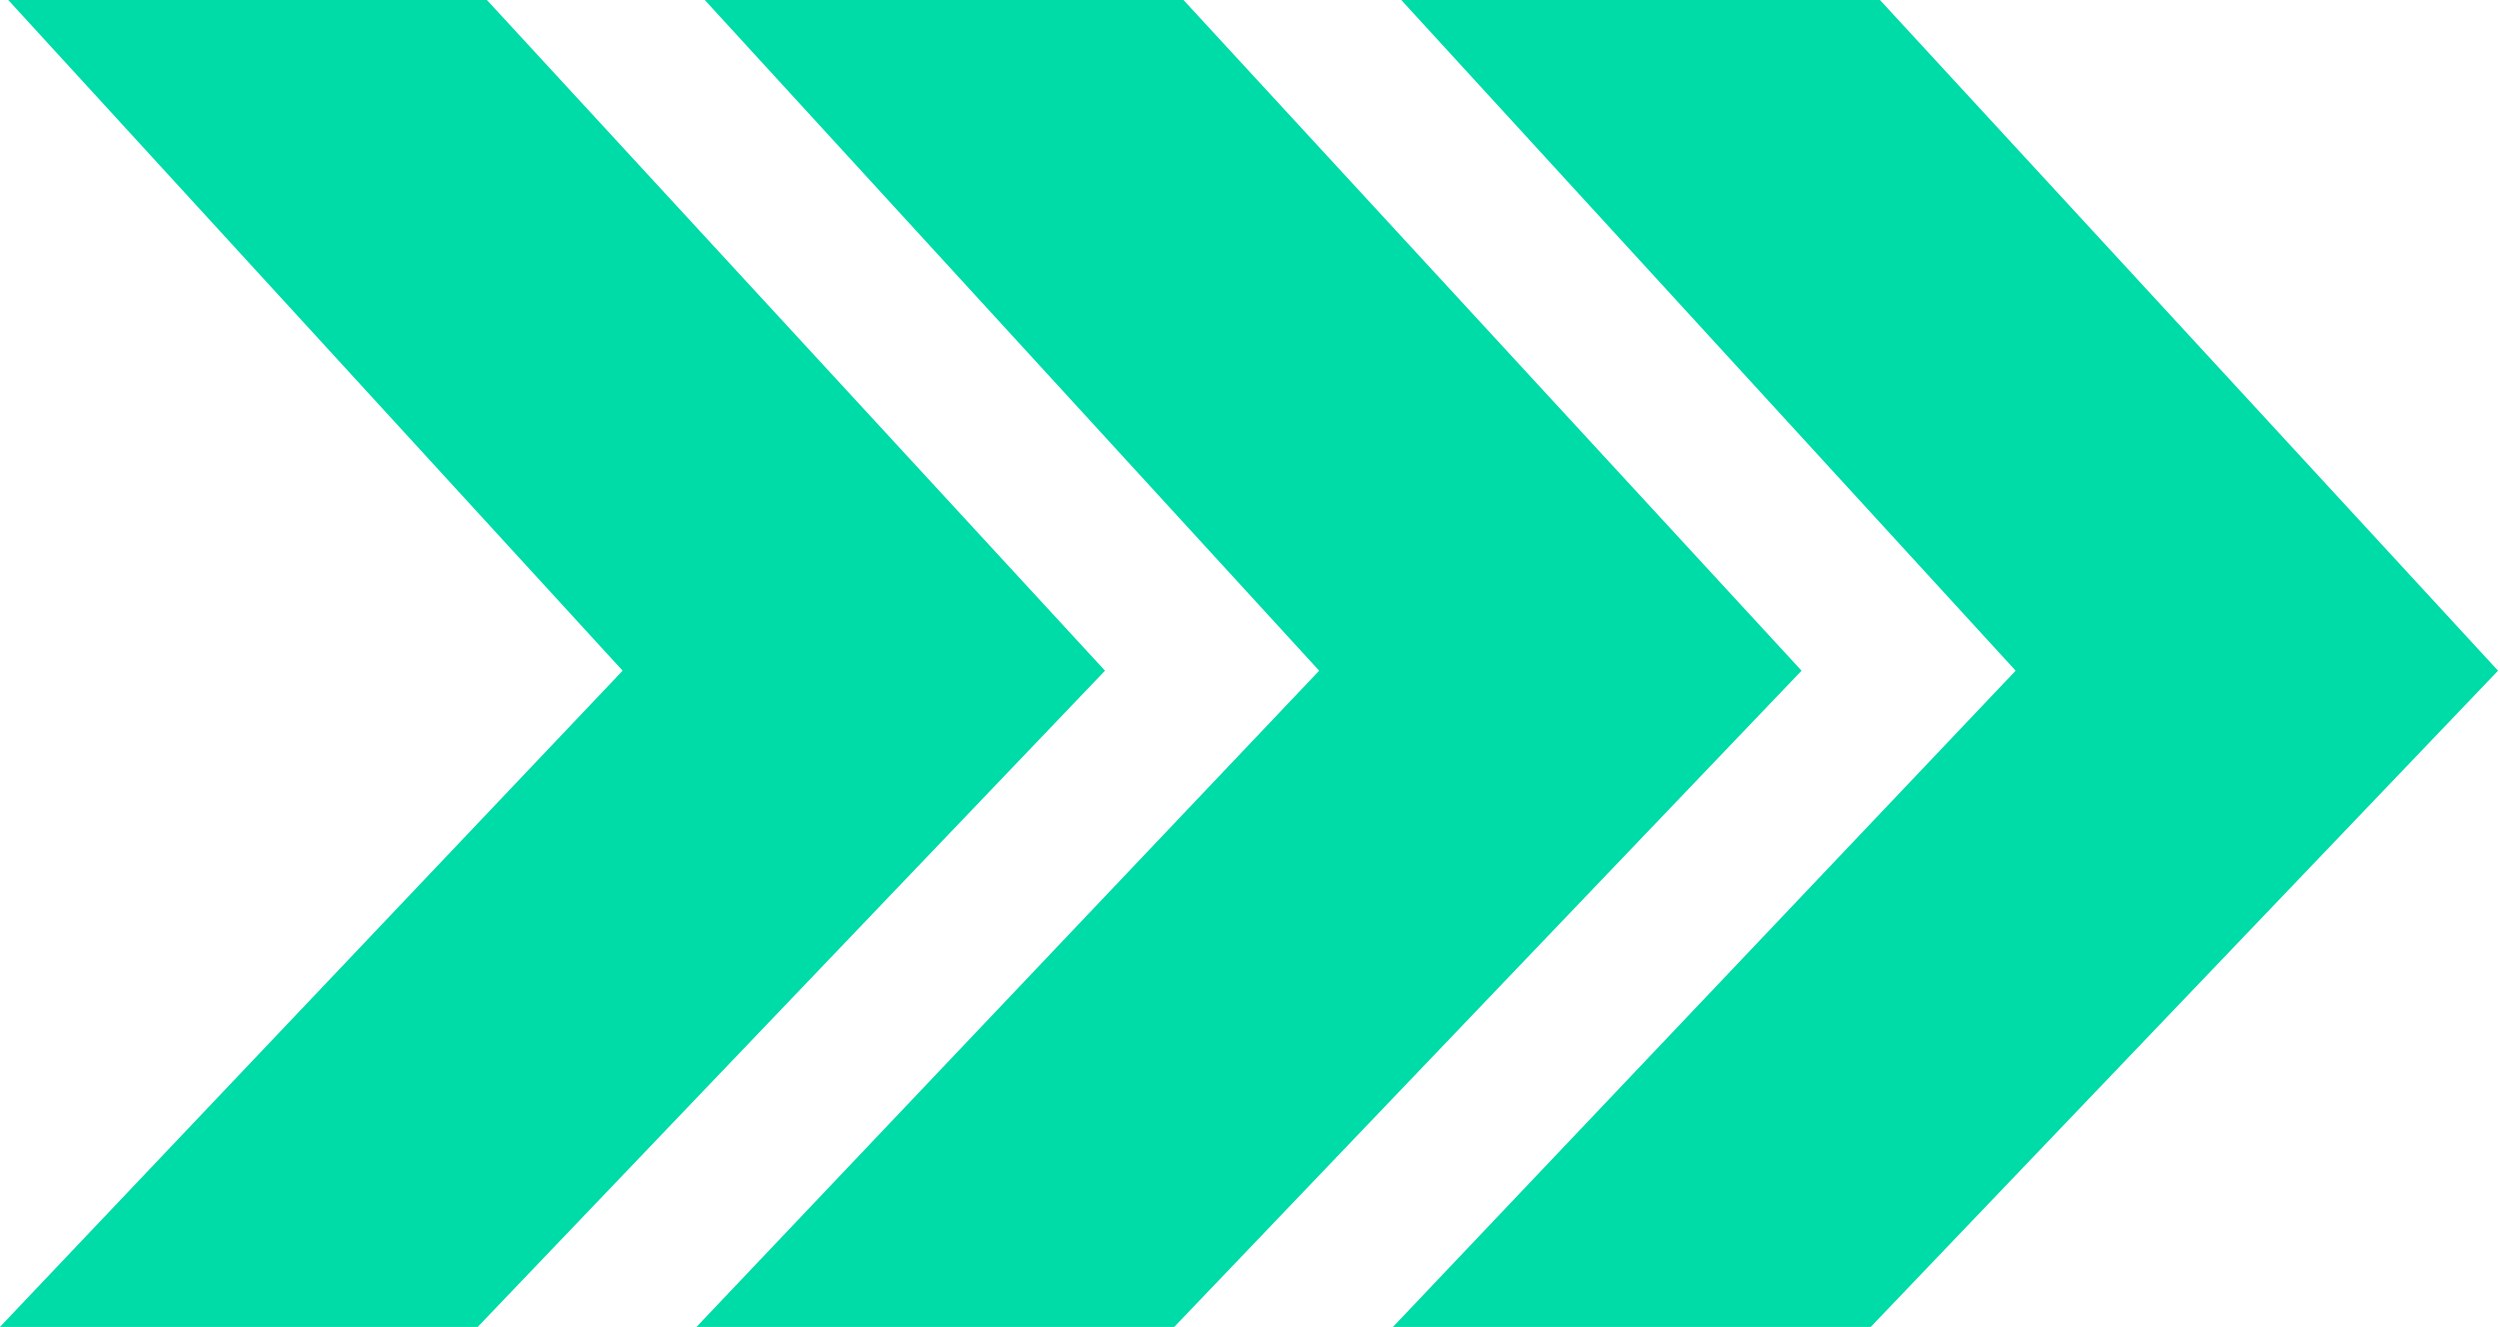
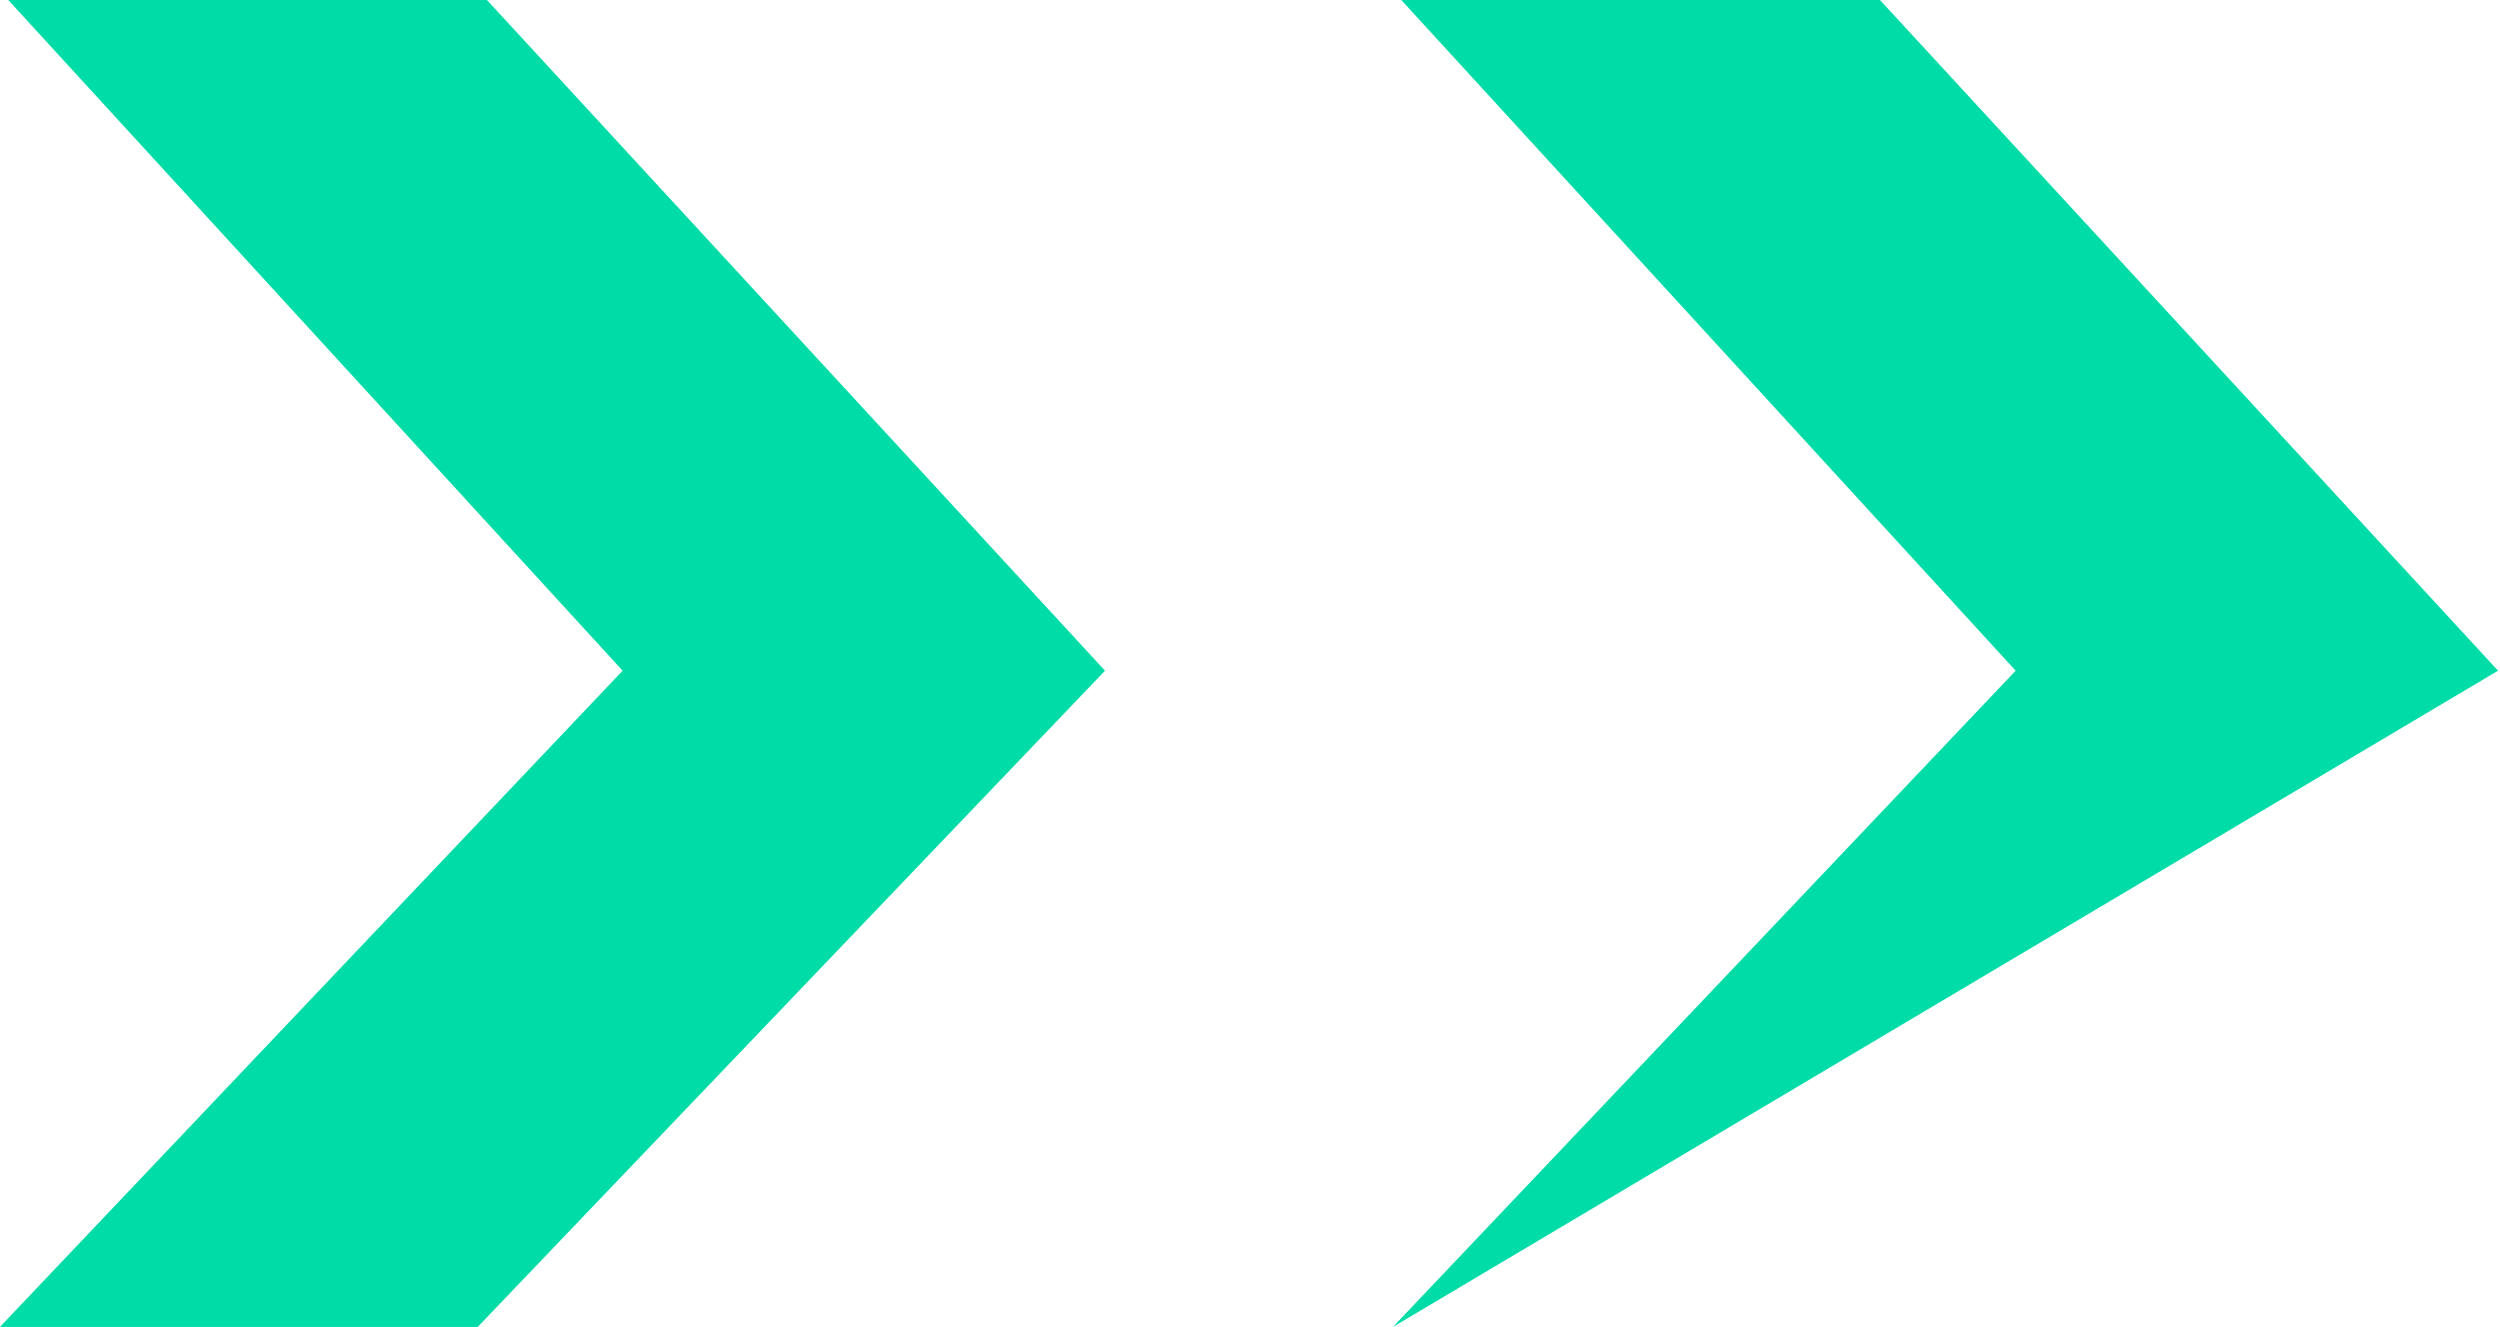
<svg xmlns="http://www.w3.org/2000/svg" width="130" height="69" viewBox="0 0 130 69" fill="none">
  <path d="M57.46 34.876L25.32 0H0.429L32.377 34.876L-0.003 69H24.841L57.46 34.876Z" fill="#00DCA7" />
-   <path d="M93.681 34.876L61.541 0H36.649L68.597 34.876L36.217 69H61.061L93.681 34.876Z" fill="#00DCA7" />
-   <path d="M129.898 34.876L97.758 0H72.866L104.814 34.876L72.434 69H97.278L129.898 34.876Z" fill="#00DCA7" />
+   <path d="M129.898 34.876L97.758 0H72.866L104.814 34.876L72.434 69L129.898 34.876Z" fill="#00DCA7" />
</svg>